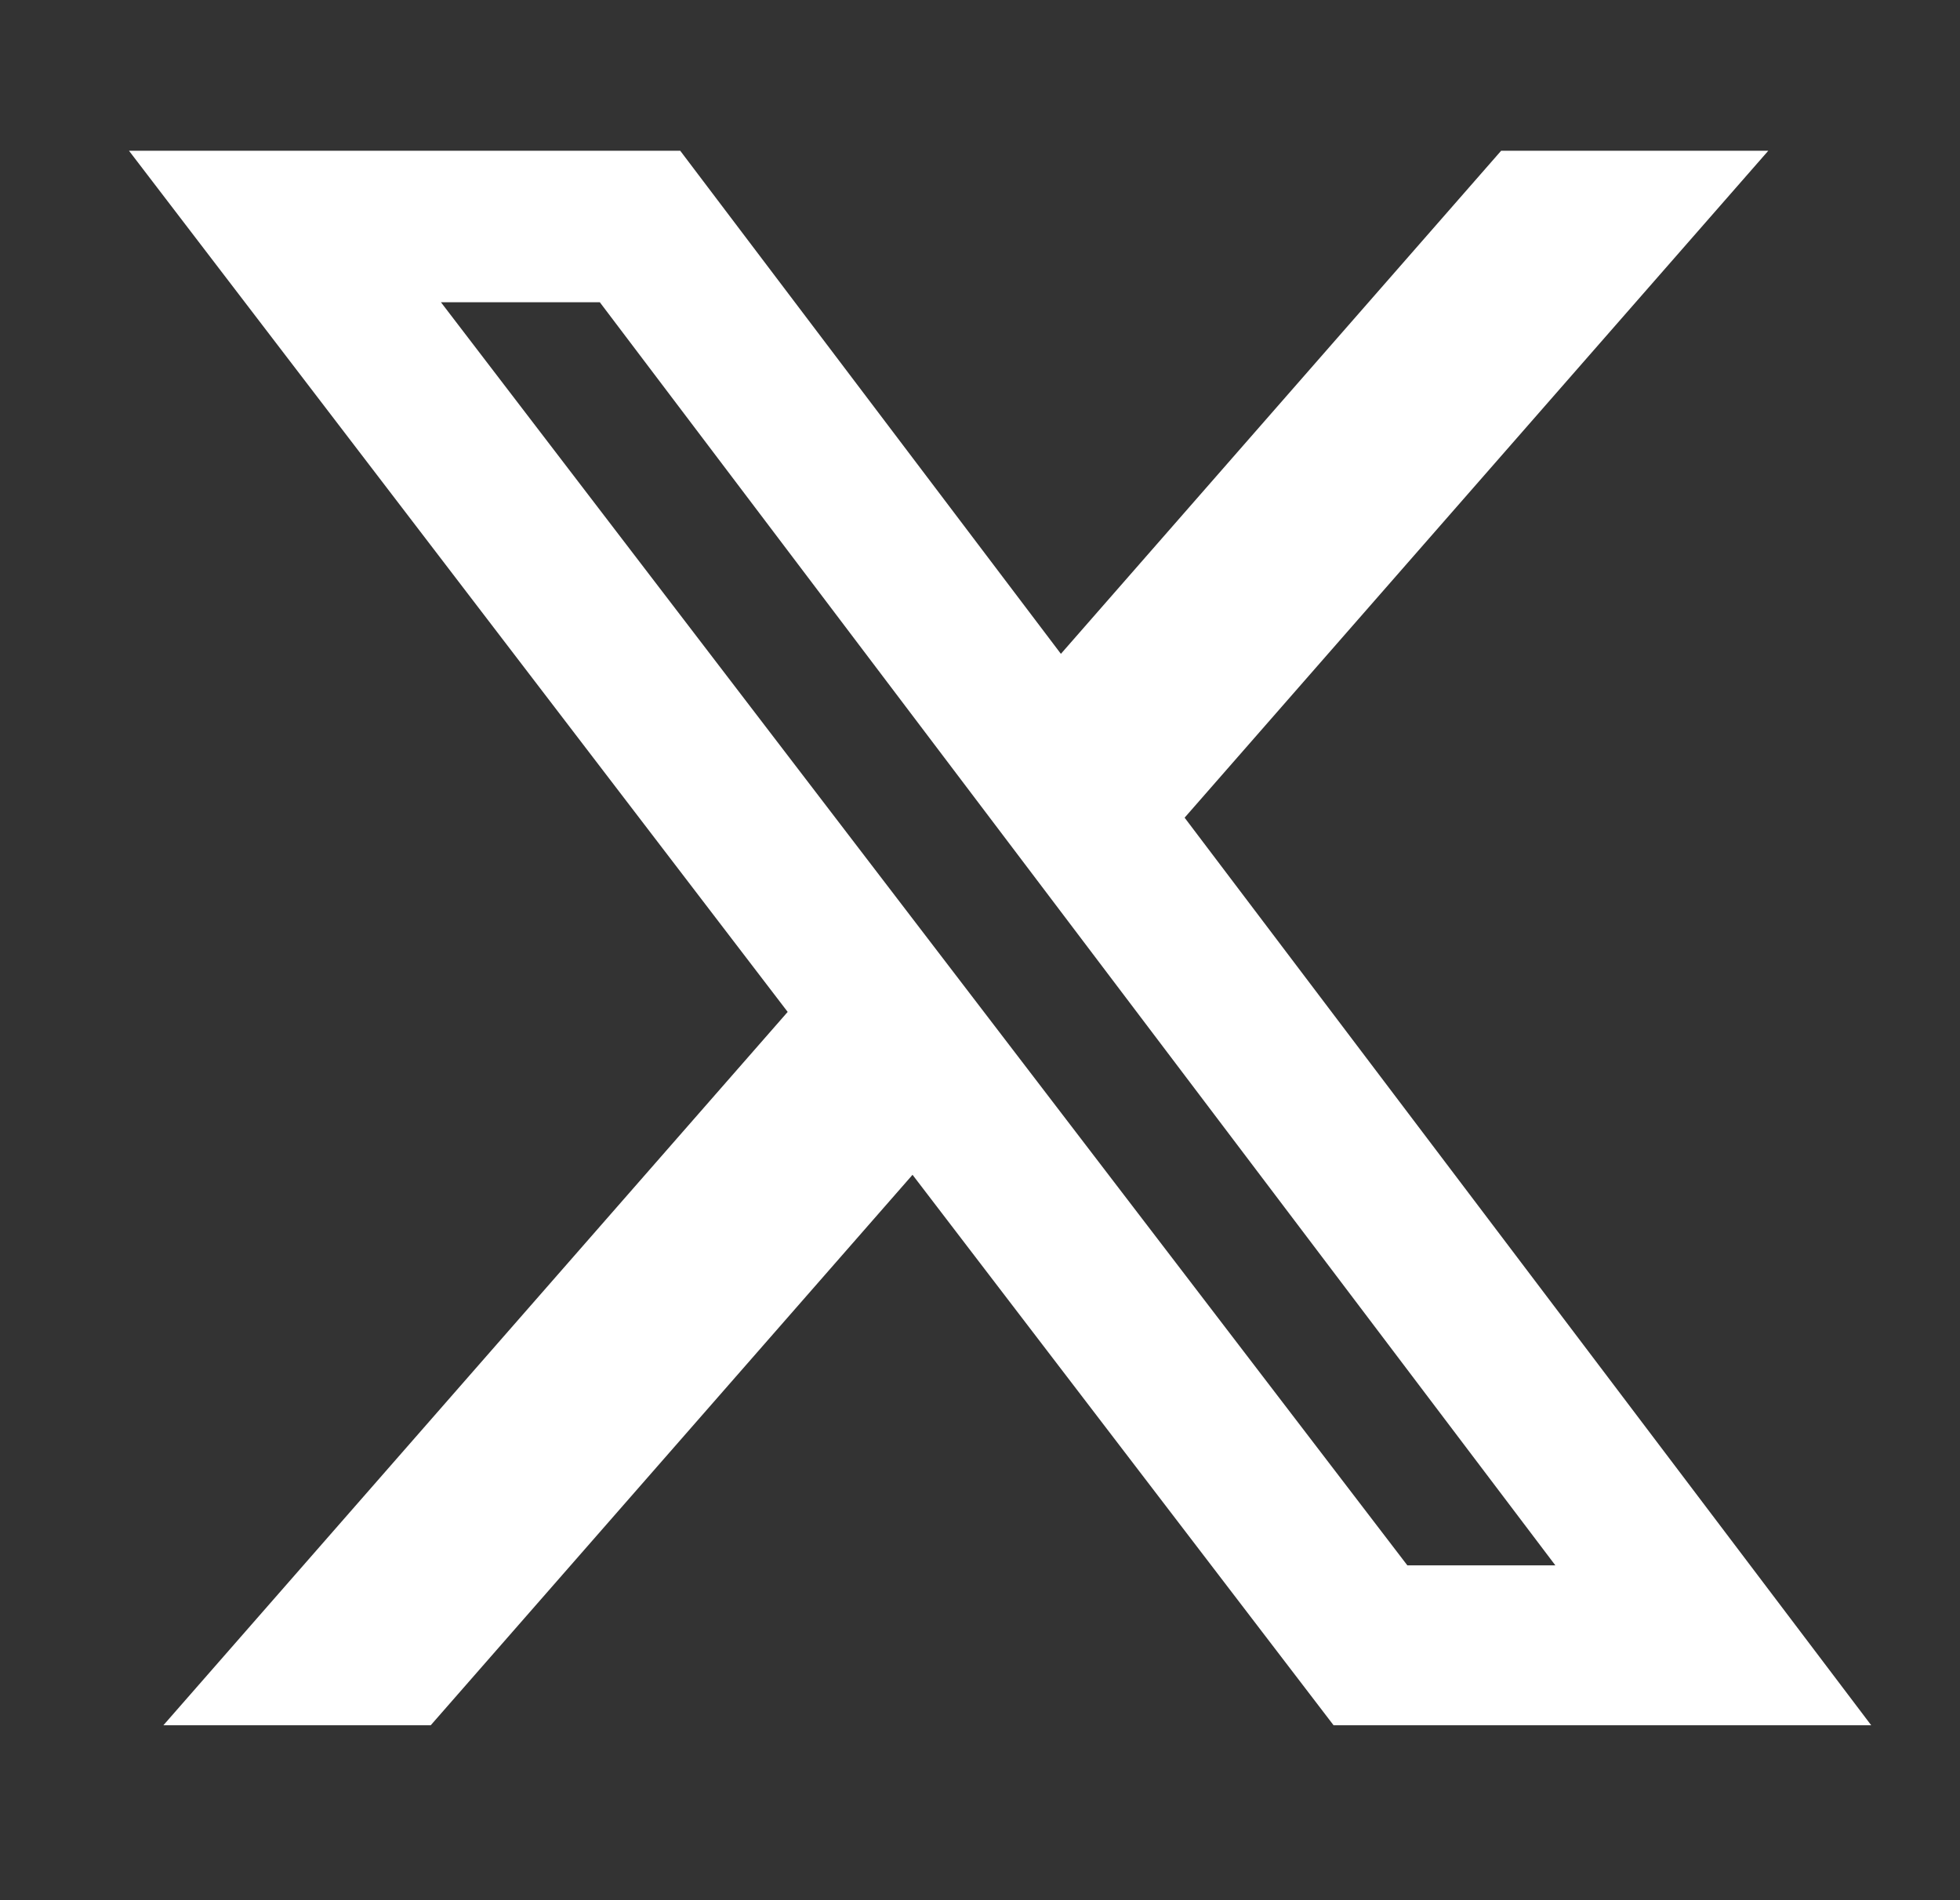
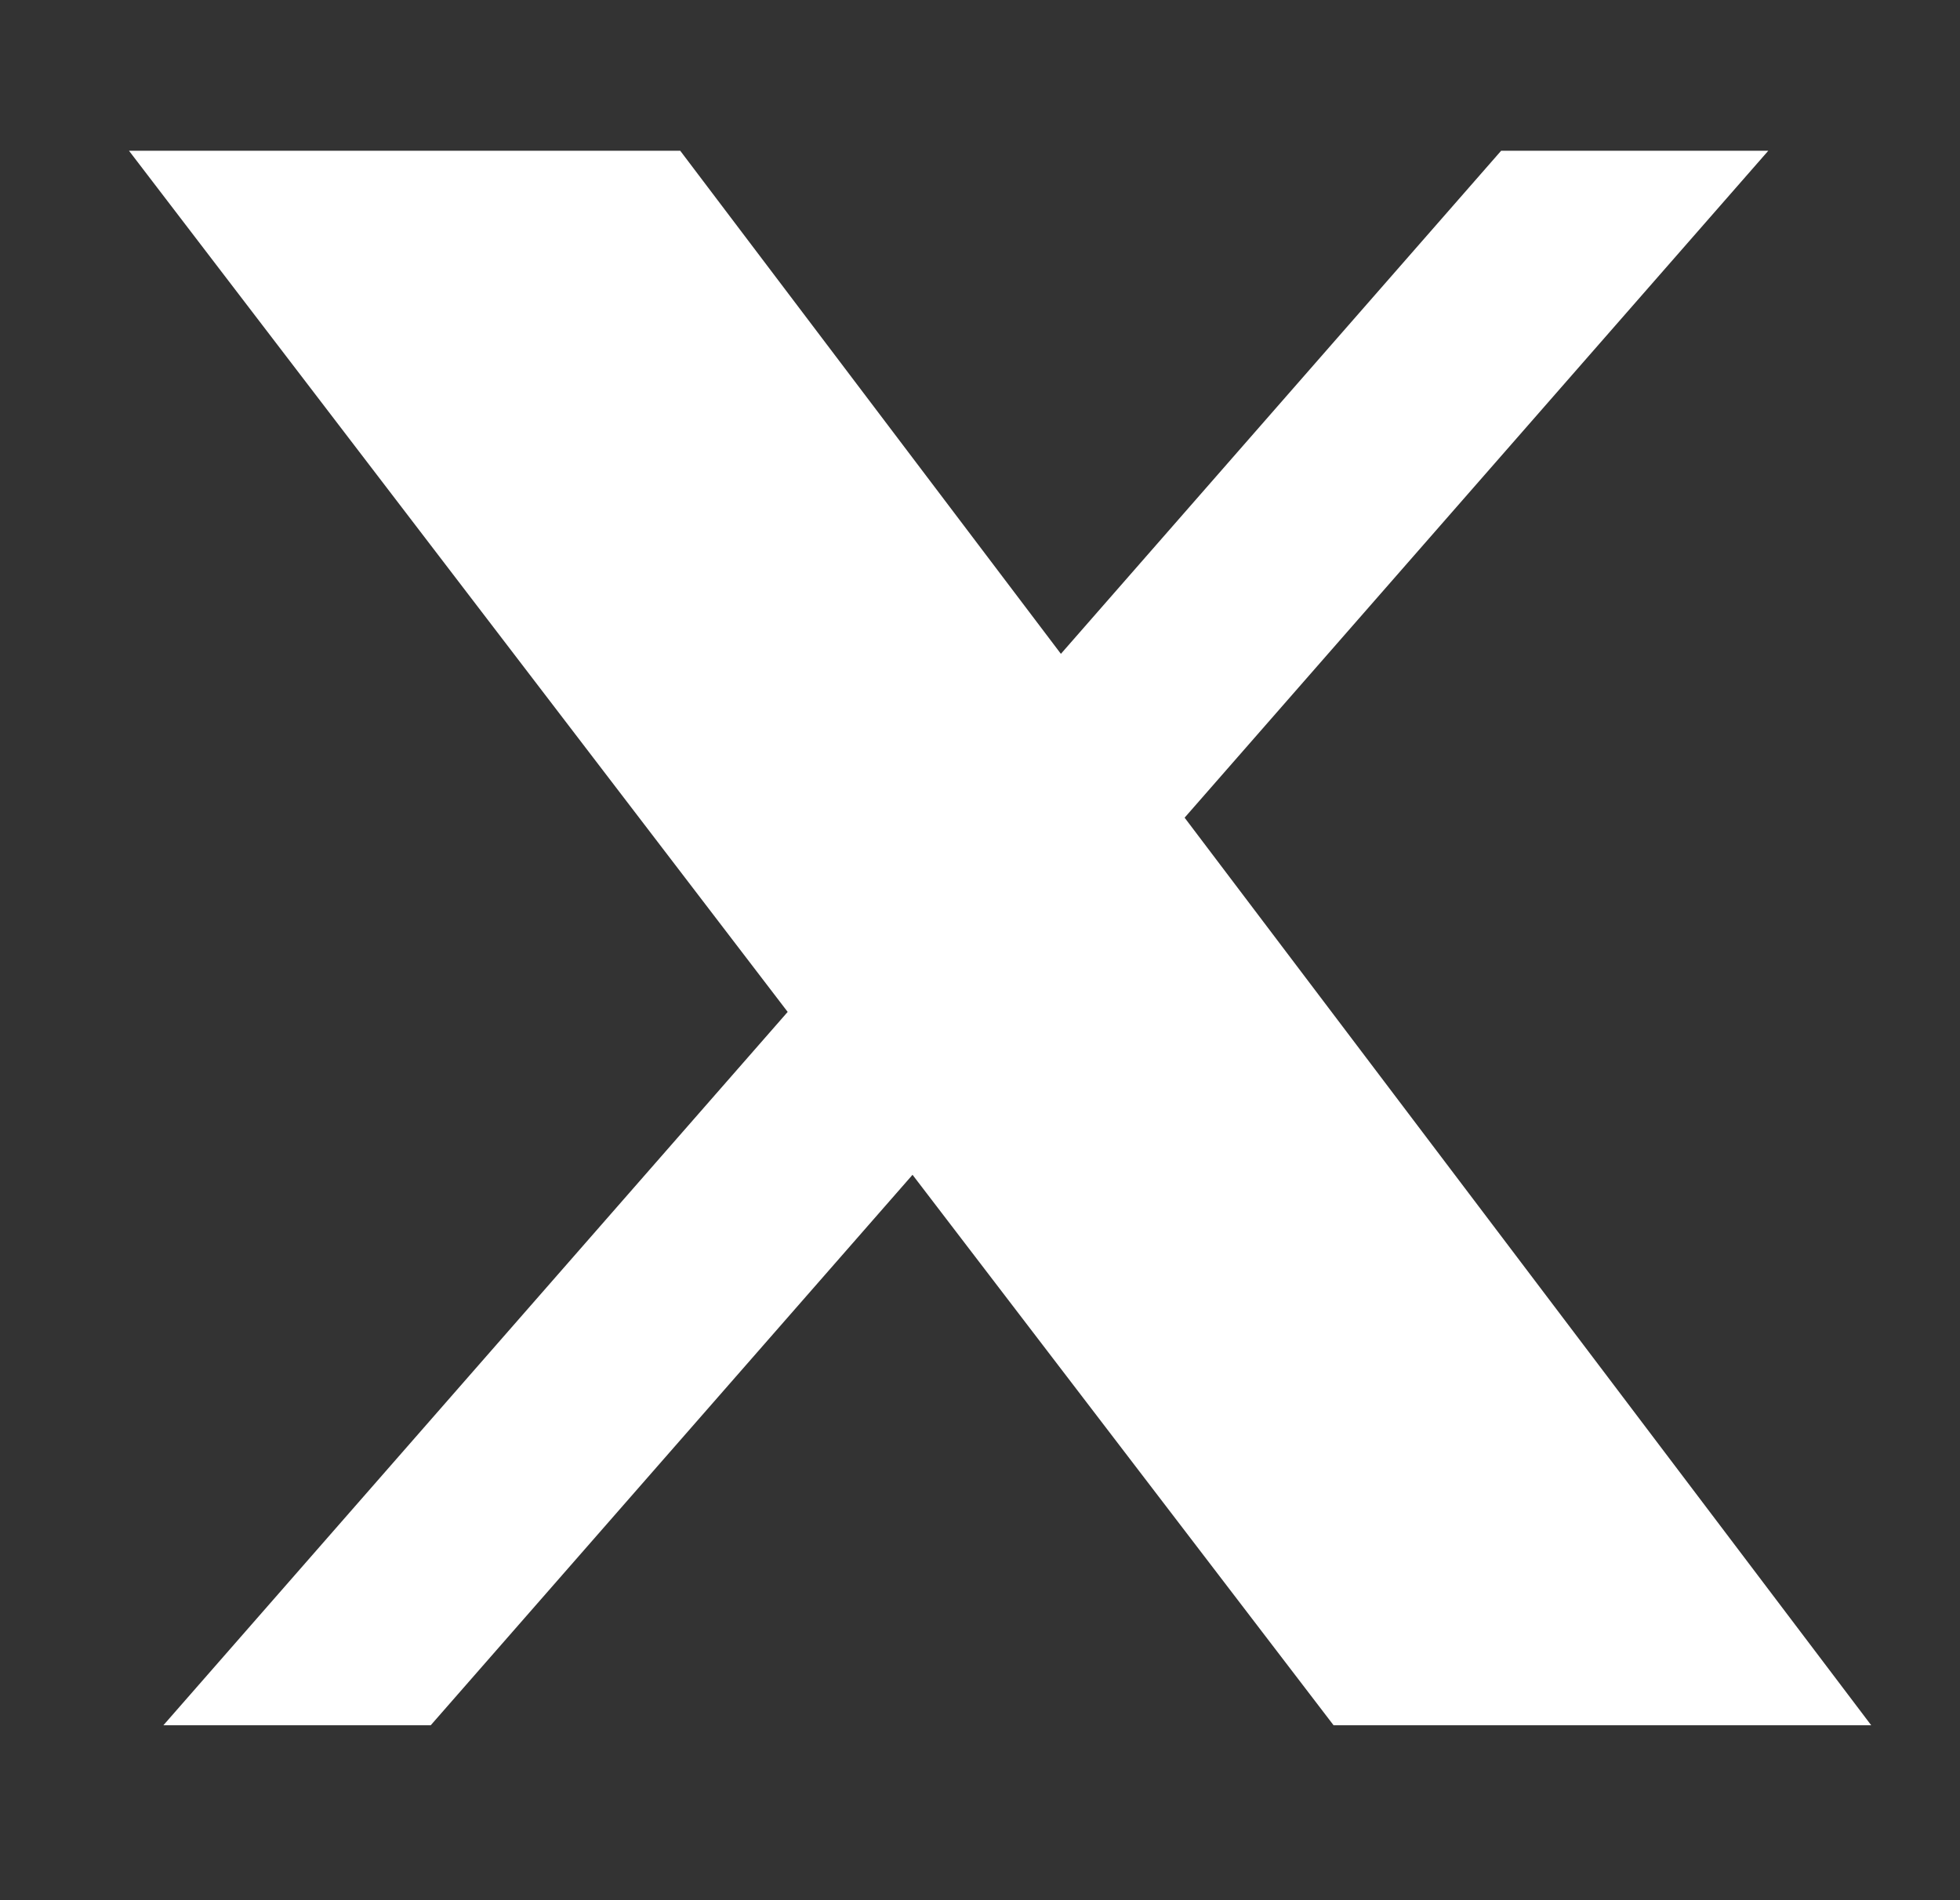
<svg xmlns="http://www.w3.org/2000/svg" width="33" height="32" viewBox="0 0 33 32" fill="none">
  <rect x="0" y="0" width="33" height="32" fill="#333333" stroke="none" />
-   <path d="M25.274 2.539H29.772L19.945 13.77L31.505 29.054H22.453L15.364 19.784L7.252 29.054H2.751L13.262 17.041L2.172 2.539H11.453L17.862 11.011L25.274 2.539ZM23.695 26.361H26.187L10.099 5.09H7.424L23.695 26.361Z" fill="white" />
+   <path d="M25.274 2.539H29.772L19.945 13.77L31.505 29.054H22.453L15.364 19.784L7.252 29.054H2.751L13.262 17.041L2.172 2.539H11.453L17.862 11.011L25.274 2.539ZM23.695 26.361H26.187H7.424L23.695 26.361Z" fill="white" />
</svg>